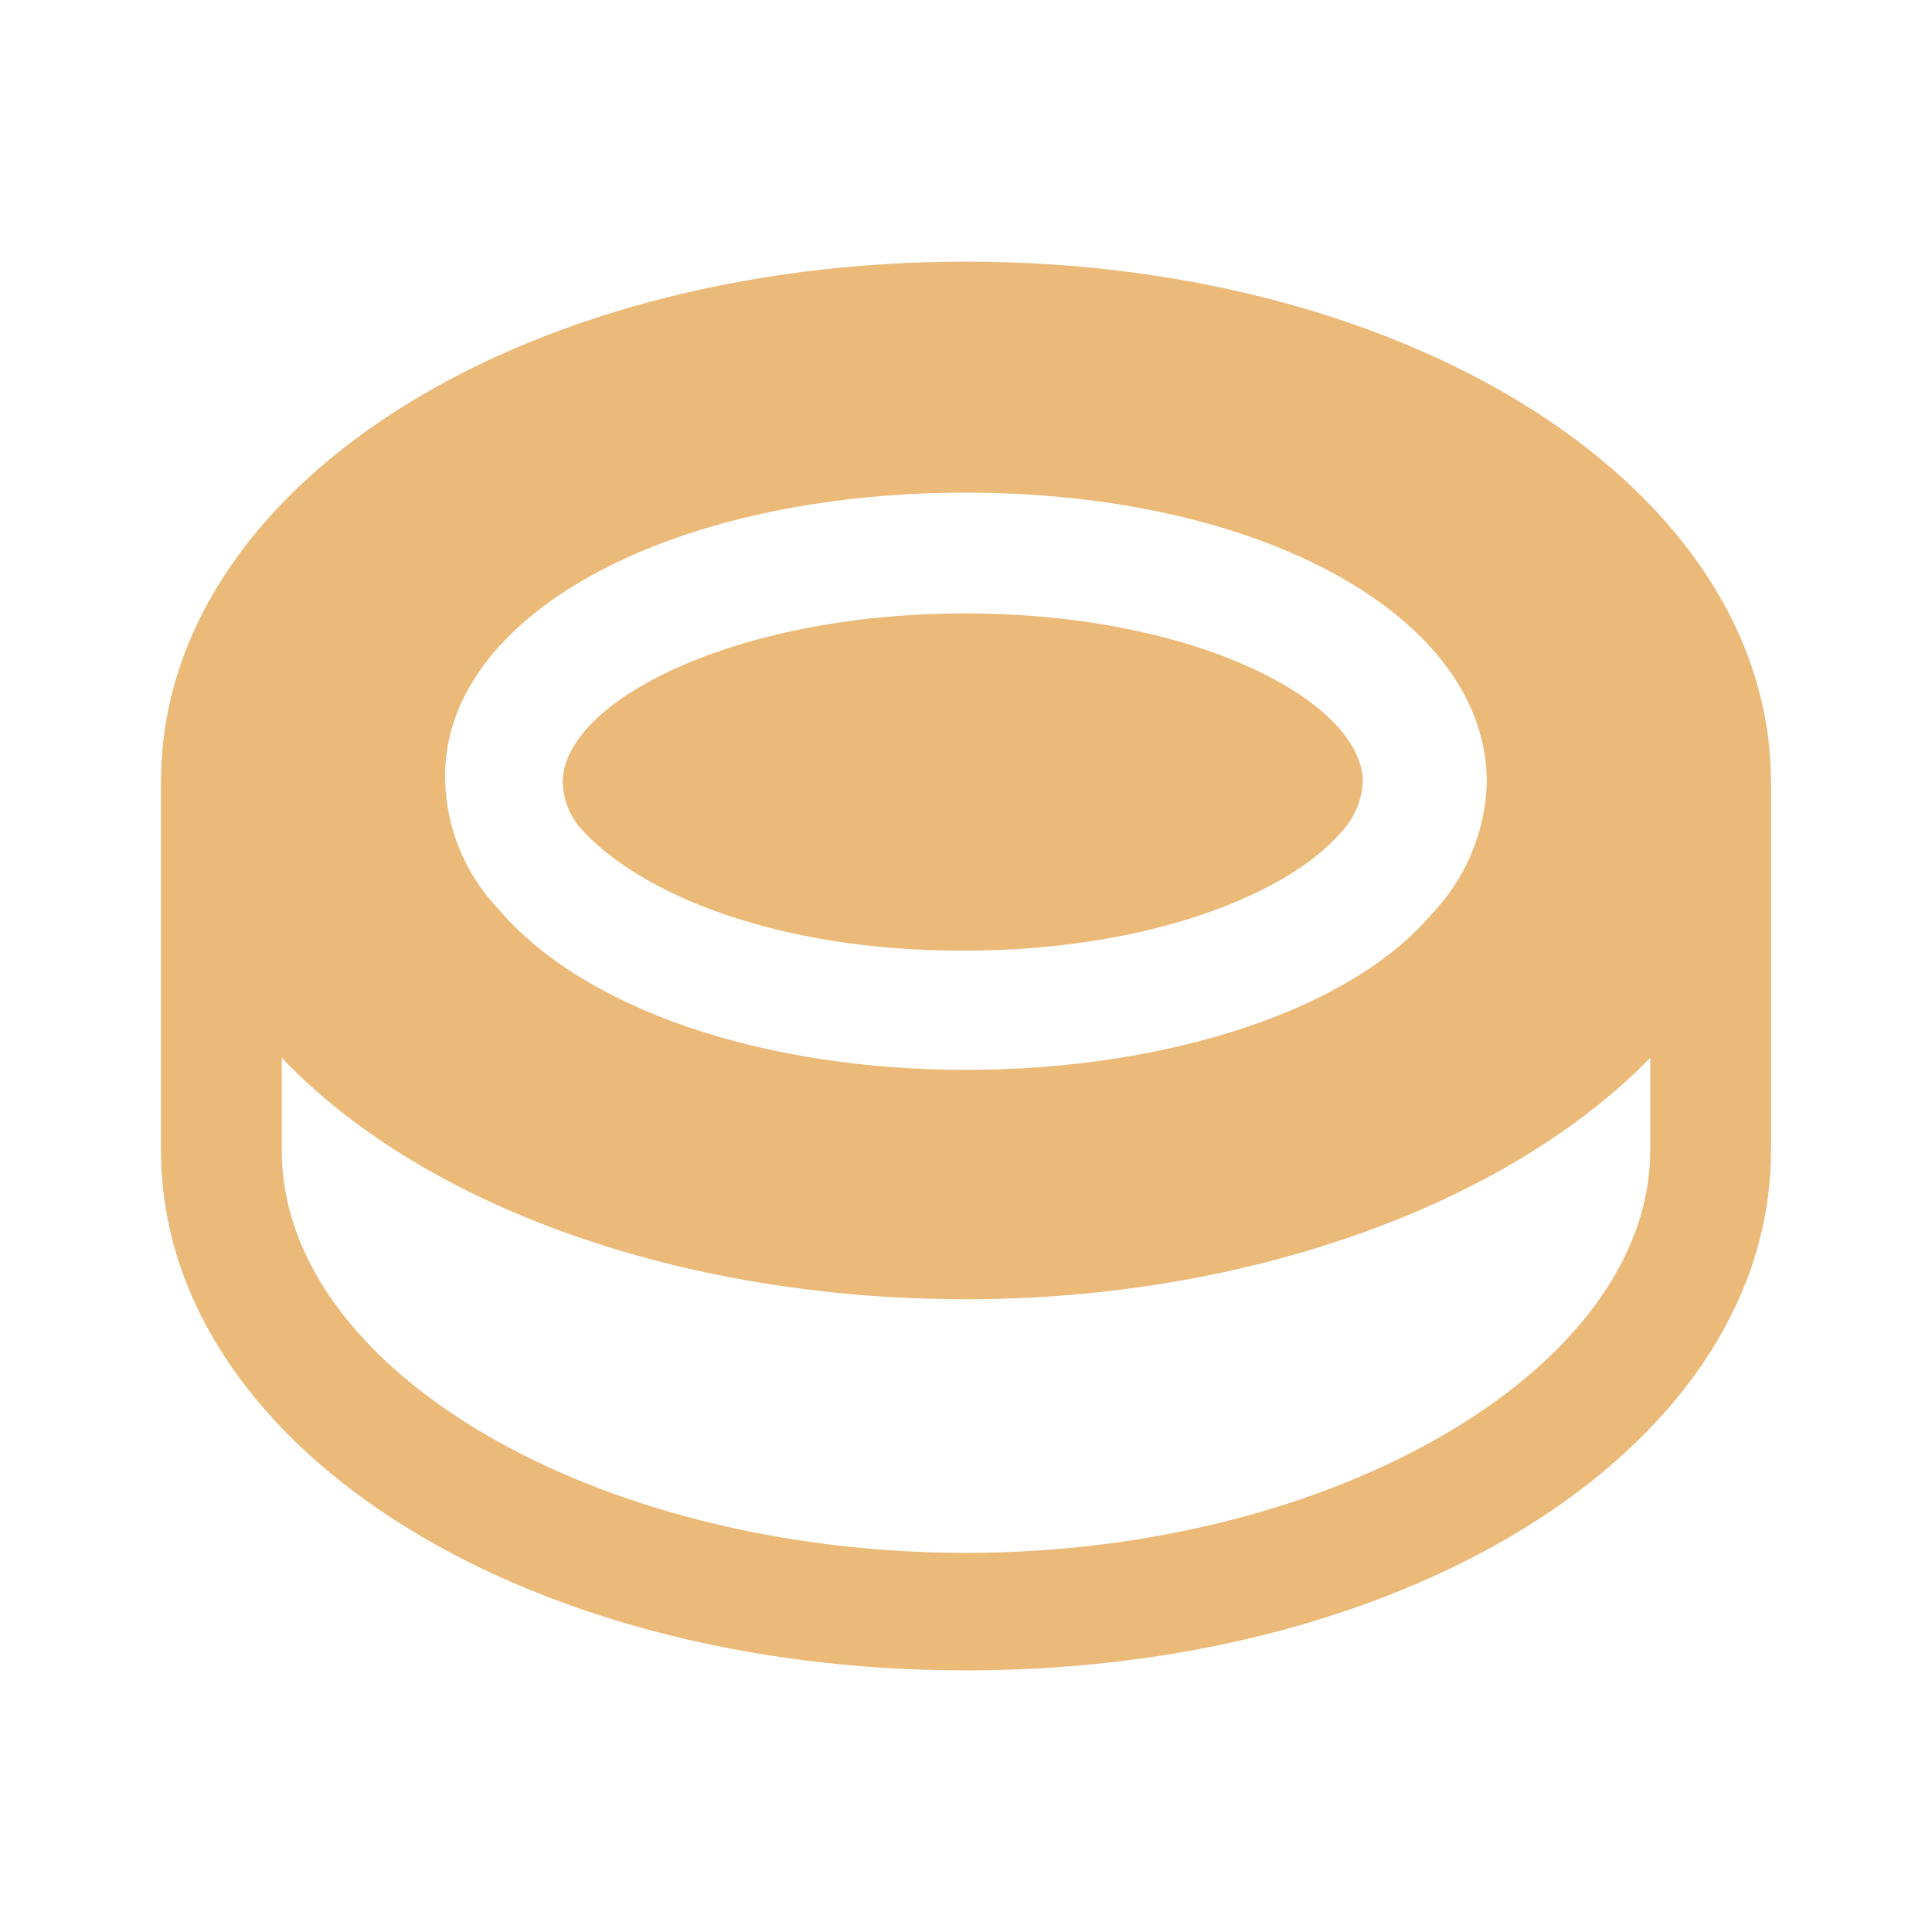
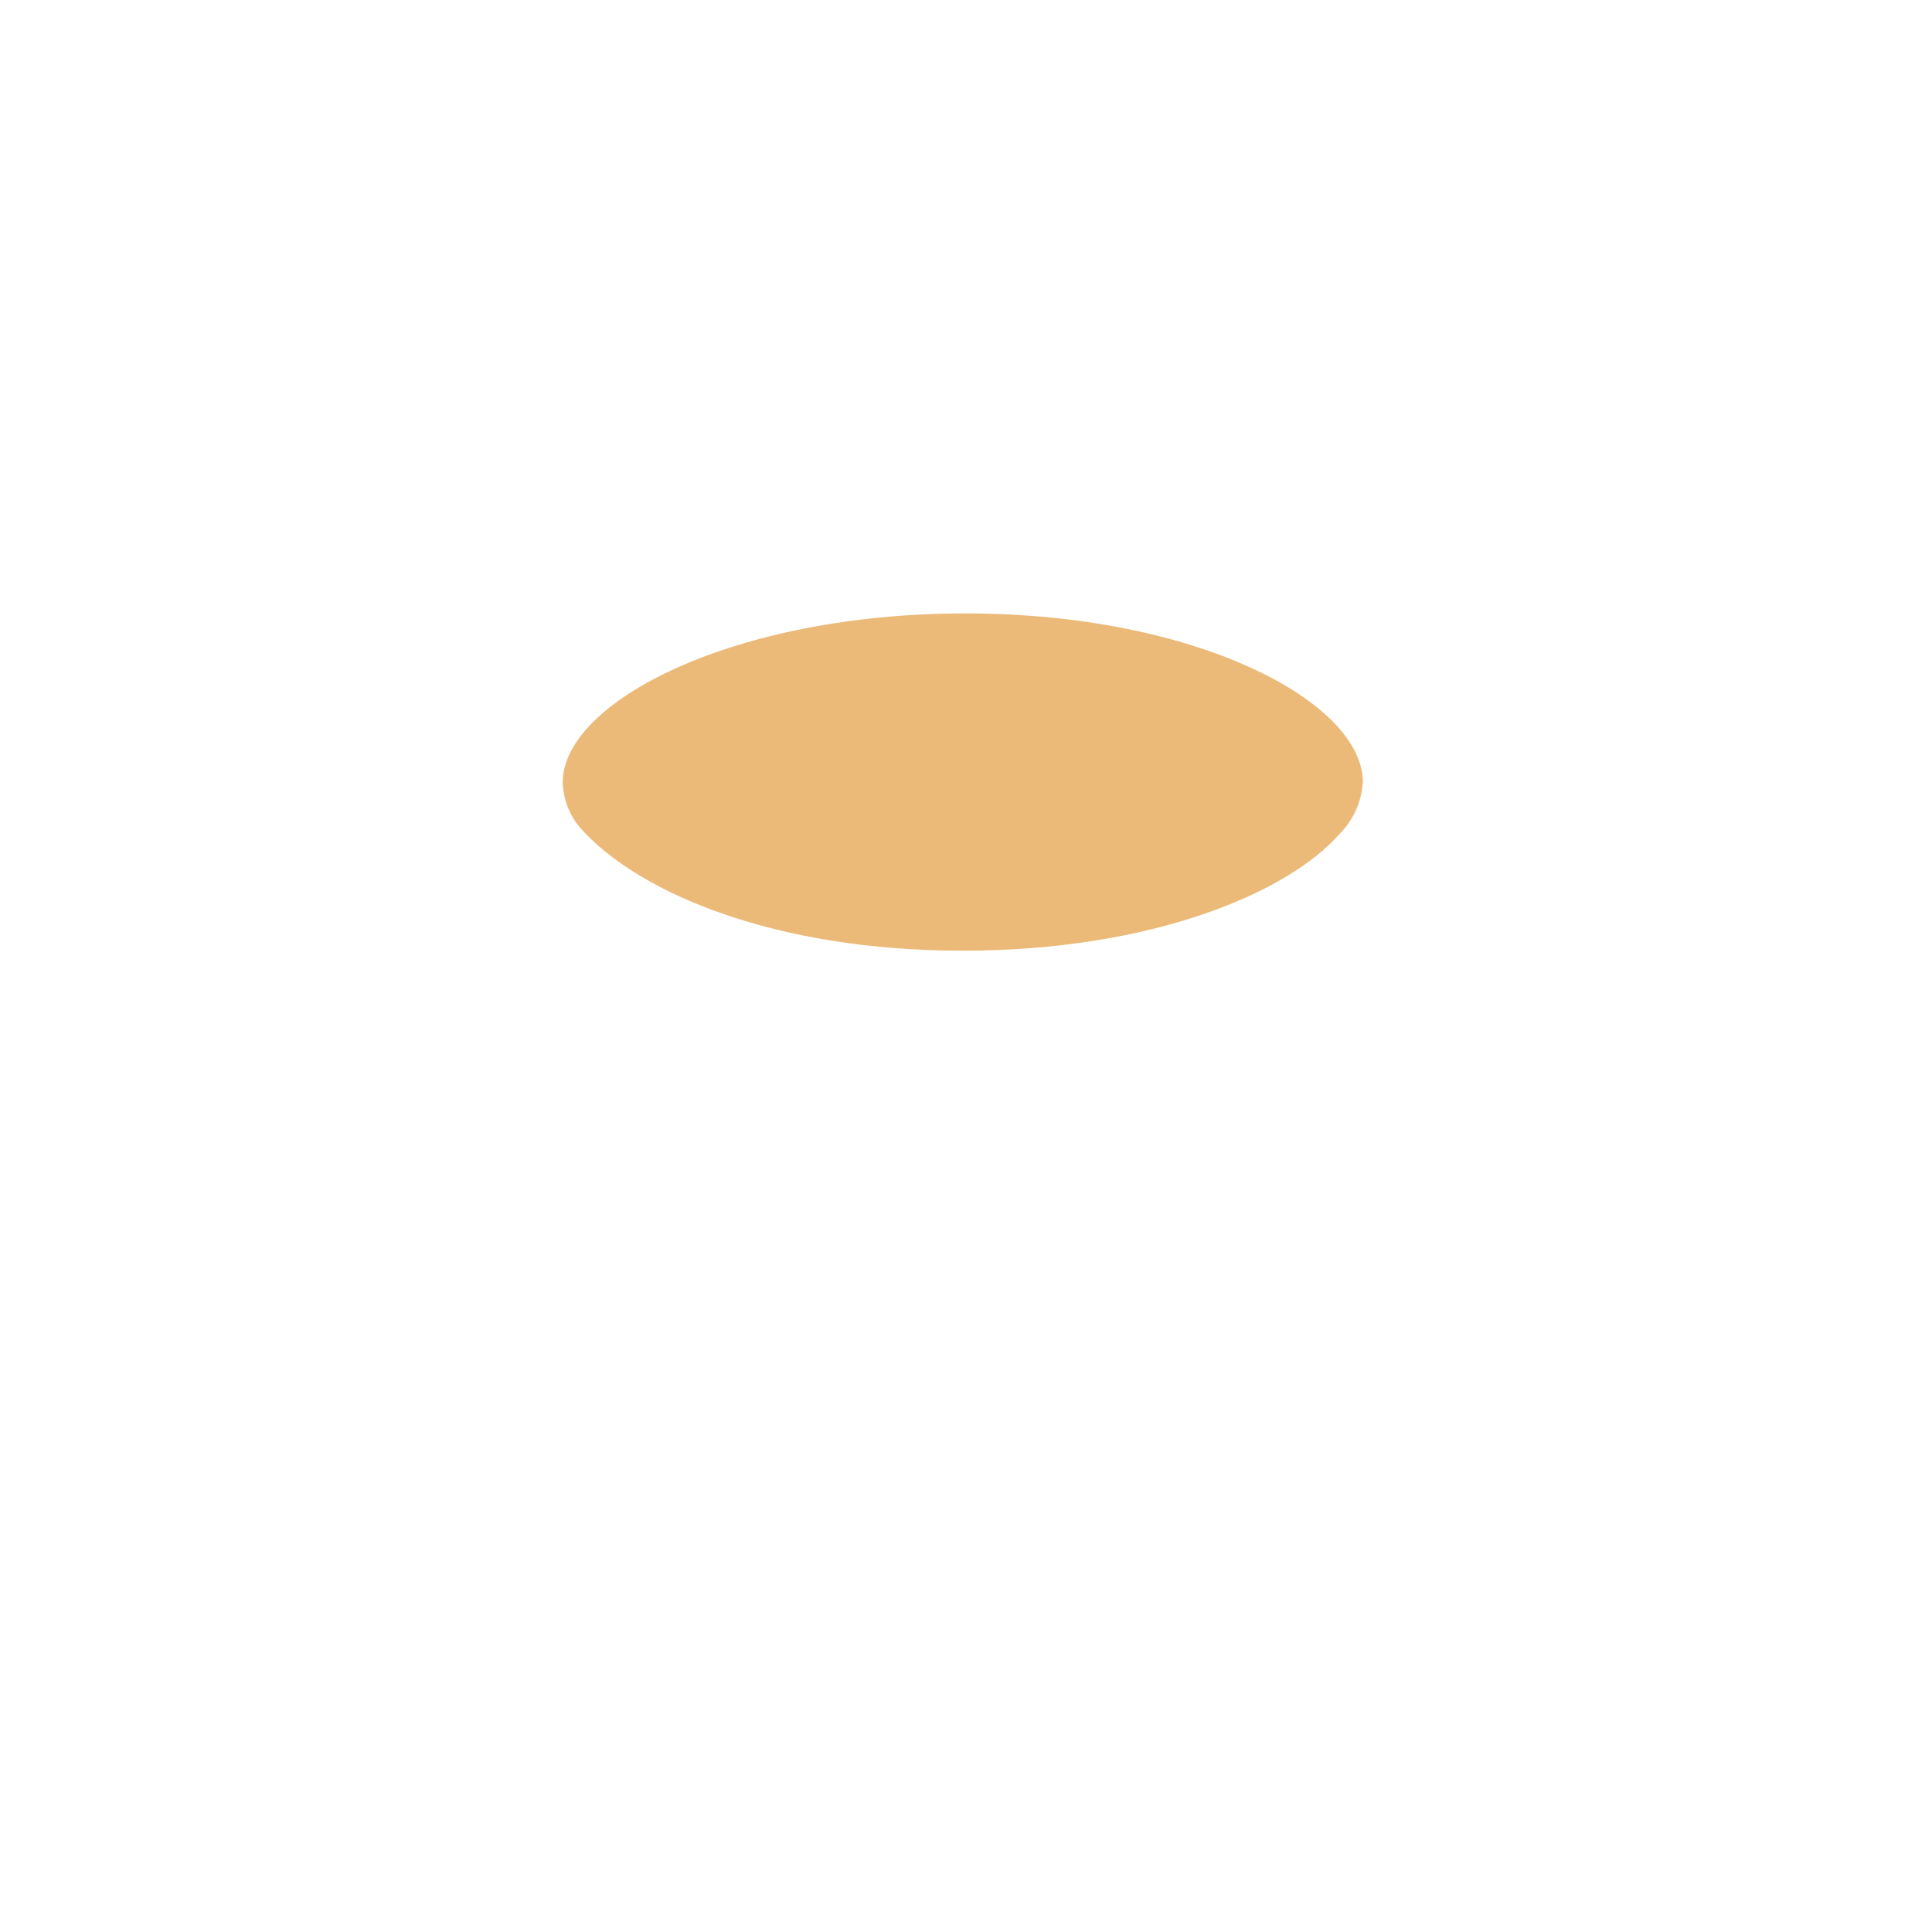
<svg xmlns="http://www.w3.org/2000/svg" width="100" height="100" viewBox="0 0 100 100" fill="none">
-   <path d="M50 13.542C26.708 13.542 8.333 25.292 8.333 40.459V59.542C8.333 74.625 26.625 86.459 50 86.459C73.375 86.459 91.666 74.625 91.666 59.542V40.5C91.666 25.375 73.208 13.542 50 13.542ZM50 25.5C65.375 25.5 76.958 31.959 76.958 40.5C76.886 43.057 75.86 45.494 74.083 47.334C69.916 52.25 60.5 55.375 50 55.375C39.5 55.375 30.208 52.25 25.791 47.042C24.064 45.231 23.082 42.836 23.041 40.334C22.875 31.959 34.458 25.5 50 25.5ZM85.416 59.542C85.416 70.75 69.208 80.375 50 80.375C30.791 80.375 14.583 70.917 14.583 59.542V54.75C22 62.542 35.416 67.25 50 67.25C64.583 67.25 78.041 62.334 85.416 54.75V59.542Z" fill="#EBBA79" />
  <path d="M70.542 40.458C70.485 41.479 70.055 42.443 69.333 43.167C66.667 46.208 59.625 49.208 49.833 49.208C40.042 49.208 33.167 46.208 30.208 43.042C29.54 42.361 29.154 41.453 29.125 40.5C29.125 36.333 37.958 31.75 49.958 31.75C61.958 31.75 70.5 36.333 70.542 40.458Z" fill="#EBBA79" />
</svg>